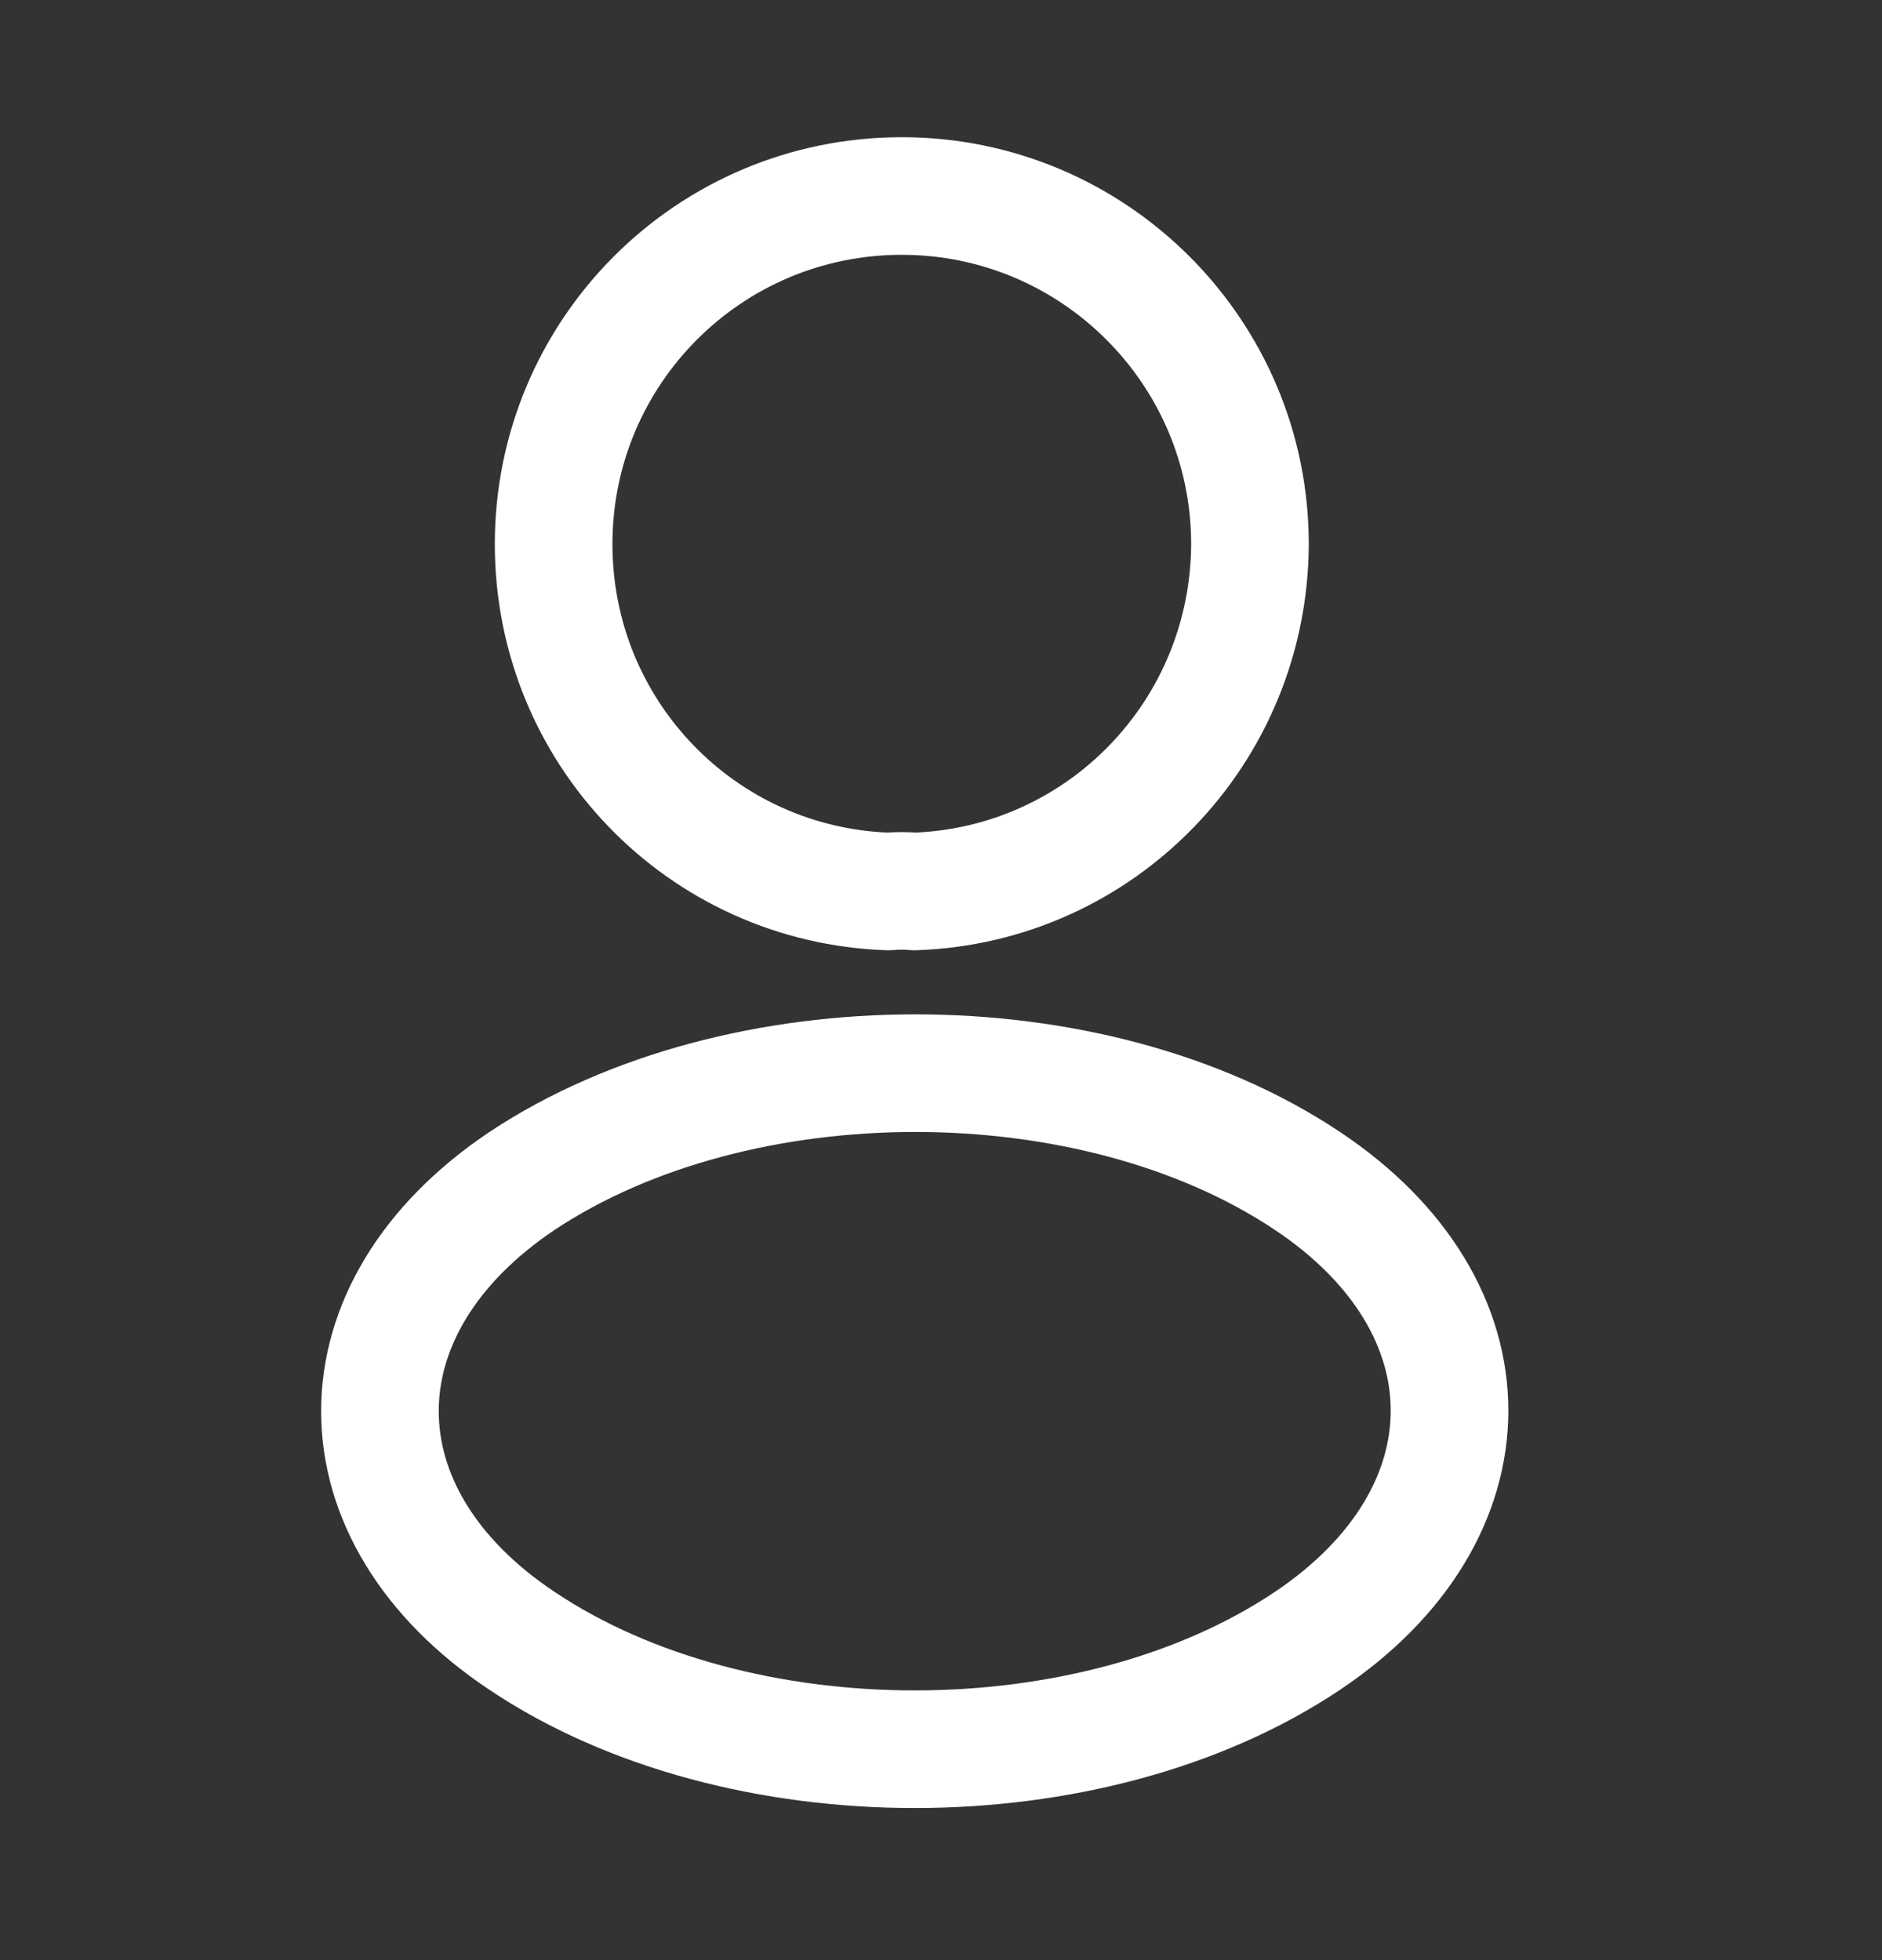
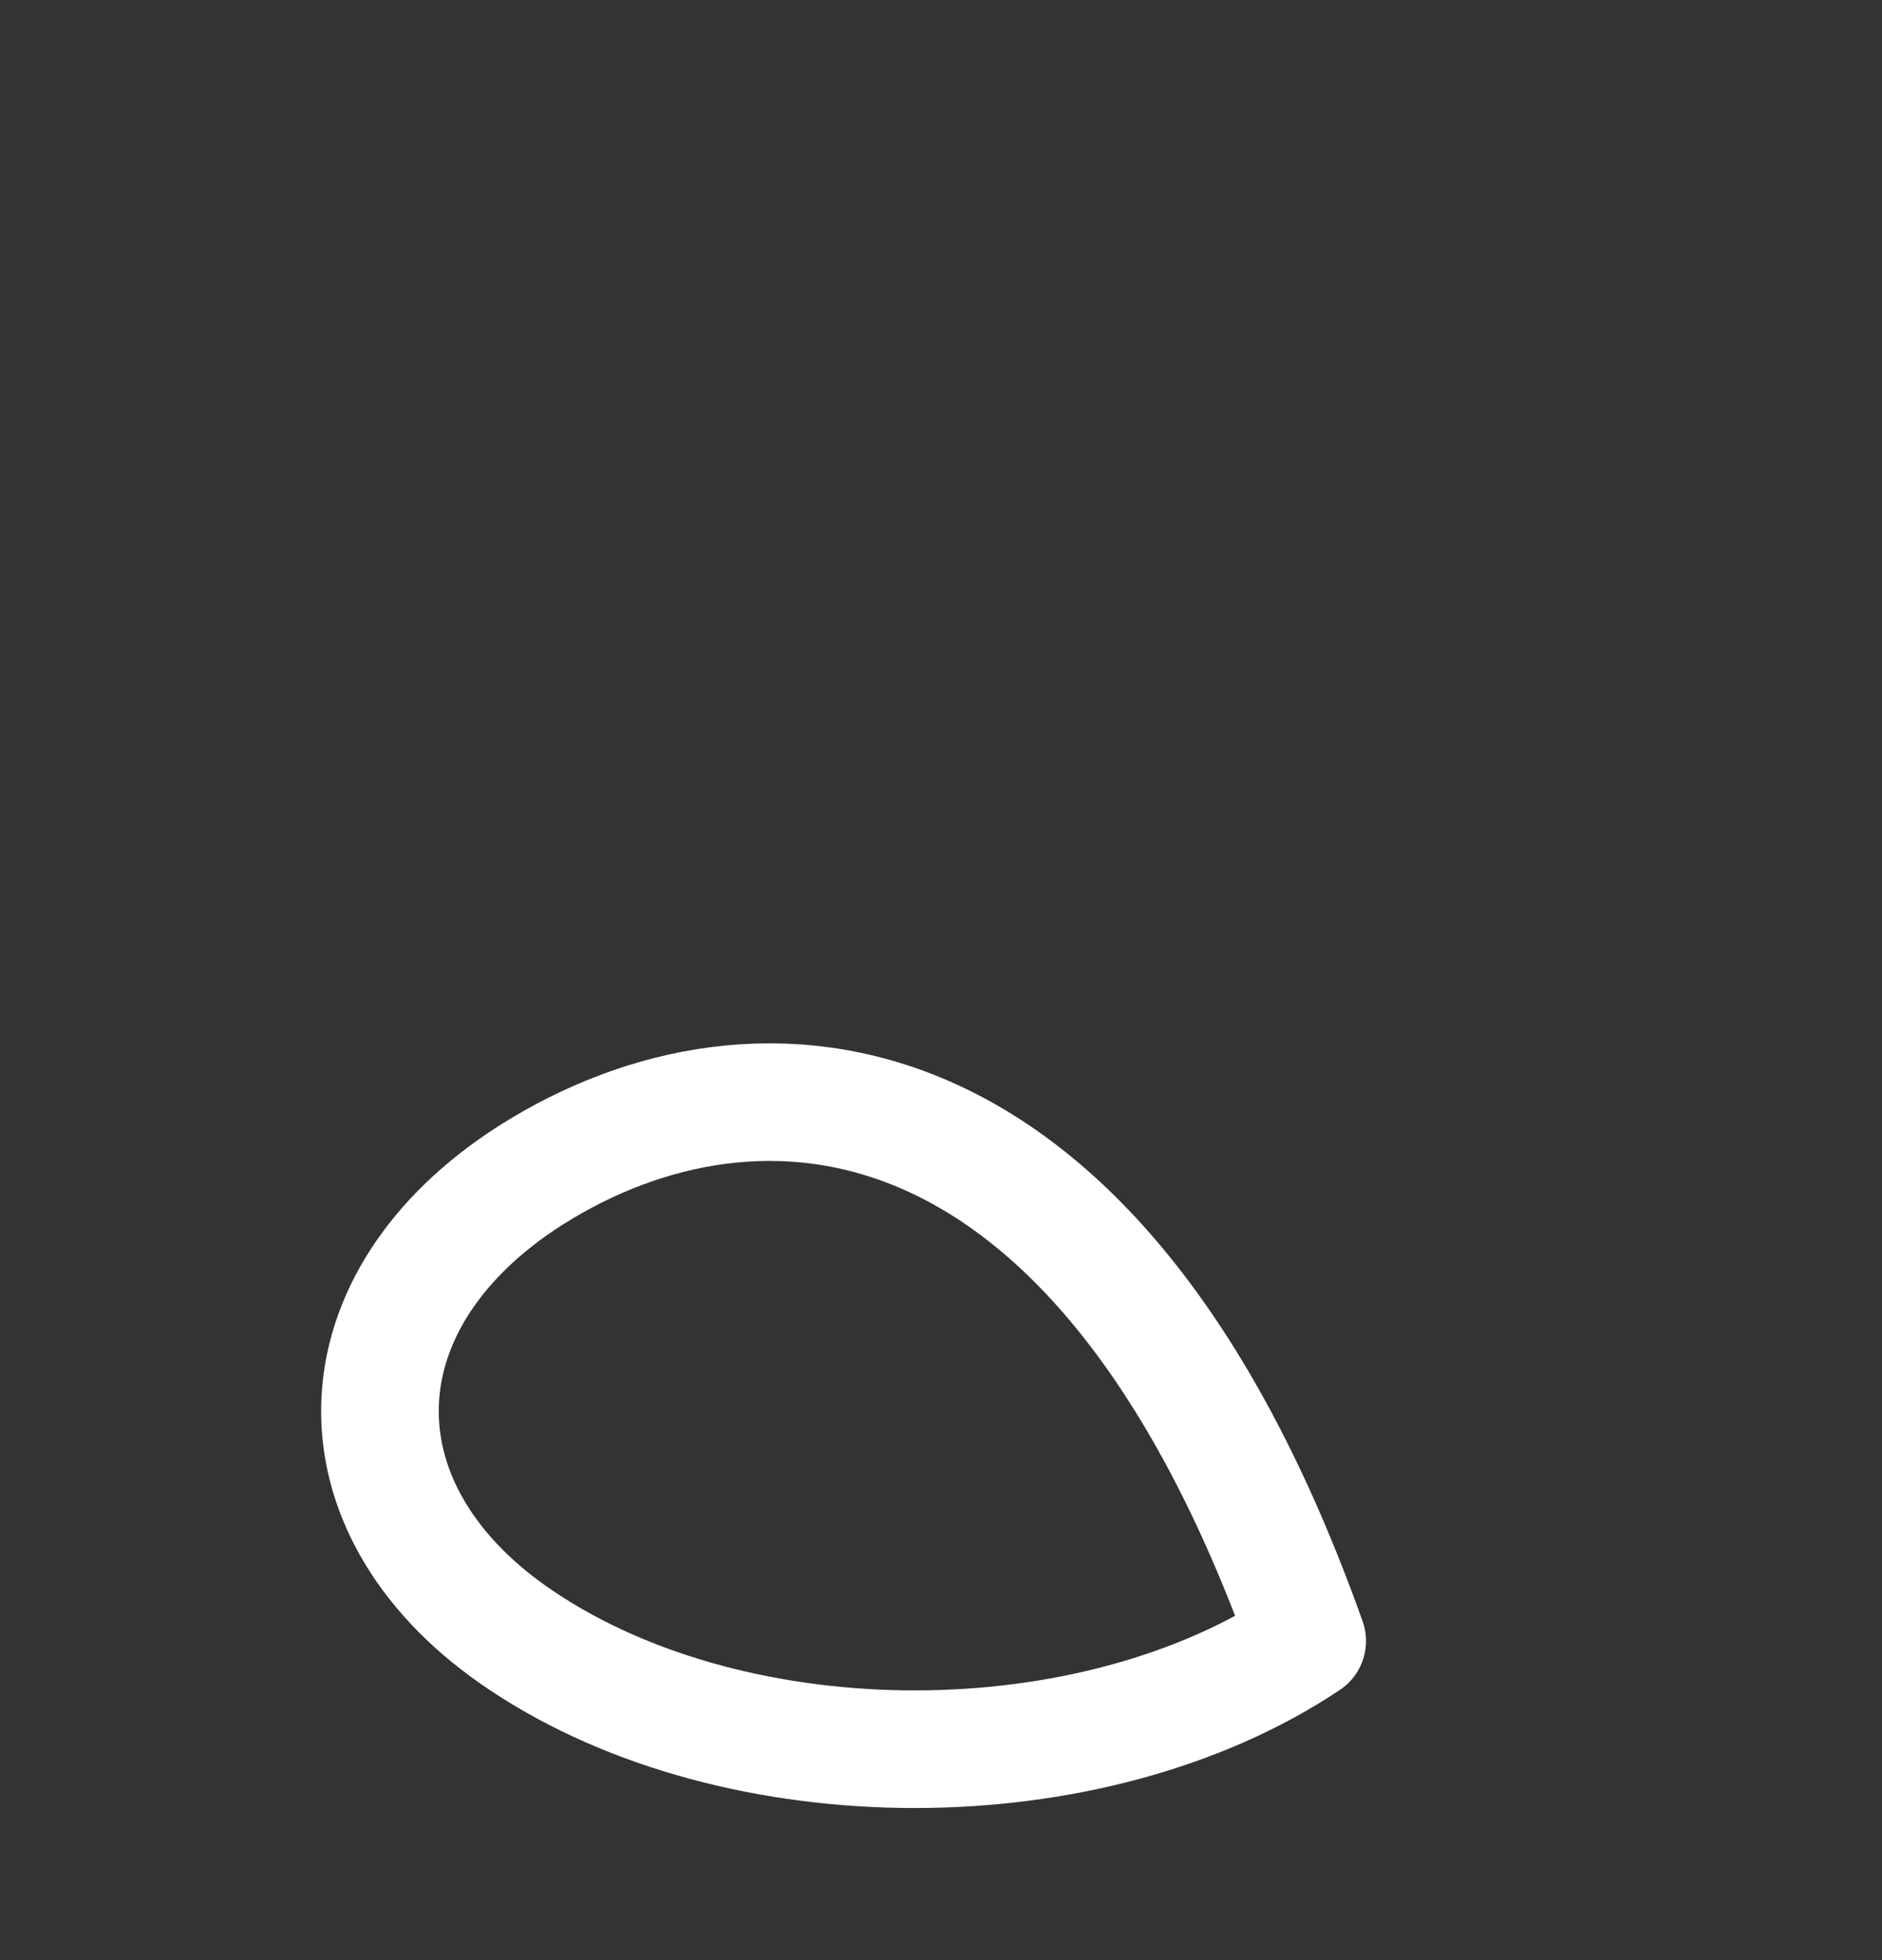
<svg xmlns="http://www.w3.org/2000/svg" width="24" height="25" viewBox="0 0 24 25" fill="none">
  <rect x="0" y="0" width="24" height="25" fill="#333333" stroke="none" />
-   <path d="M11.66 11.37C11.56 11.36 11.44 11.36 11.33 11.37C8.95 11.29 7.06 9.34 7.06 6.94C7.06 4.49 9.04 2.5 11.5 2.5C13.95 2.5 15.94 4.49 15.94 6.94C15.93 9.34 14.04 11.29 11.66 11.37Z" stroke="white" stroke-width="1.5" strokeLinecap="round" stroke-linejoin="round" />
-   <path d="M6.66 15.06C4.24 16.68 4.24 19.32 6.66 20.93C9.41 22.77 13.92 22.77 16.67 20.93C19.09 19.31 19.09 16.67 16.67 15.06C13.93 13.23 9.42 13.23 6.66 15.06Z" stroke="white" stroke-width="1.5" strokeLinecap="round" stroke-linejoin="round" />
+   <path d="M6.66 15.06C4.24 16.68 4.24 19.32 6.66 20.93C9.41 22.77 13.92 22.77 16.67 20.93C13.93 13.23 9.42 13.23 6.66 15.06Z" stroke="white" stroke-width="1.5" strokeLinecap="round" stroke-linejoin="round" />
</svg>